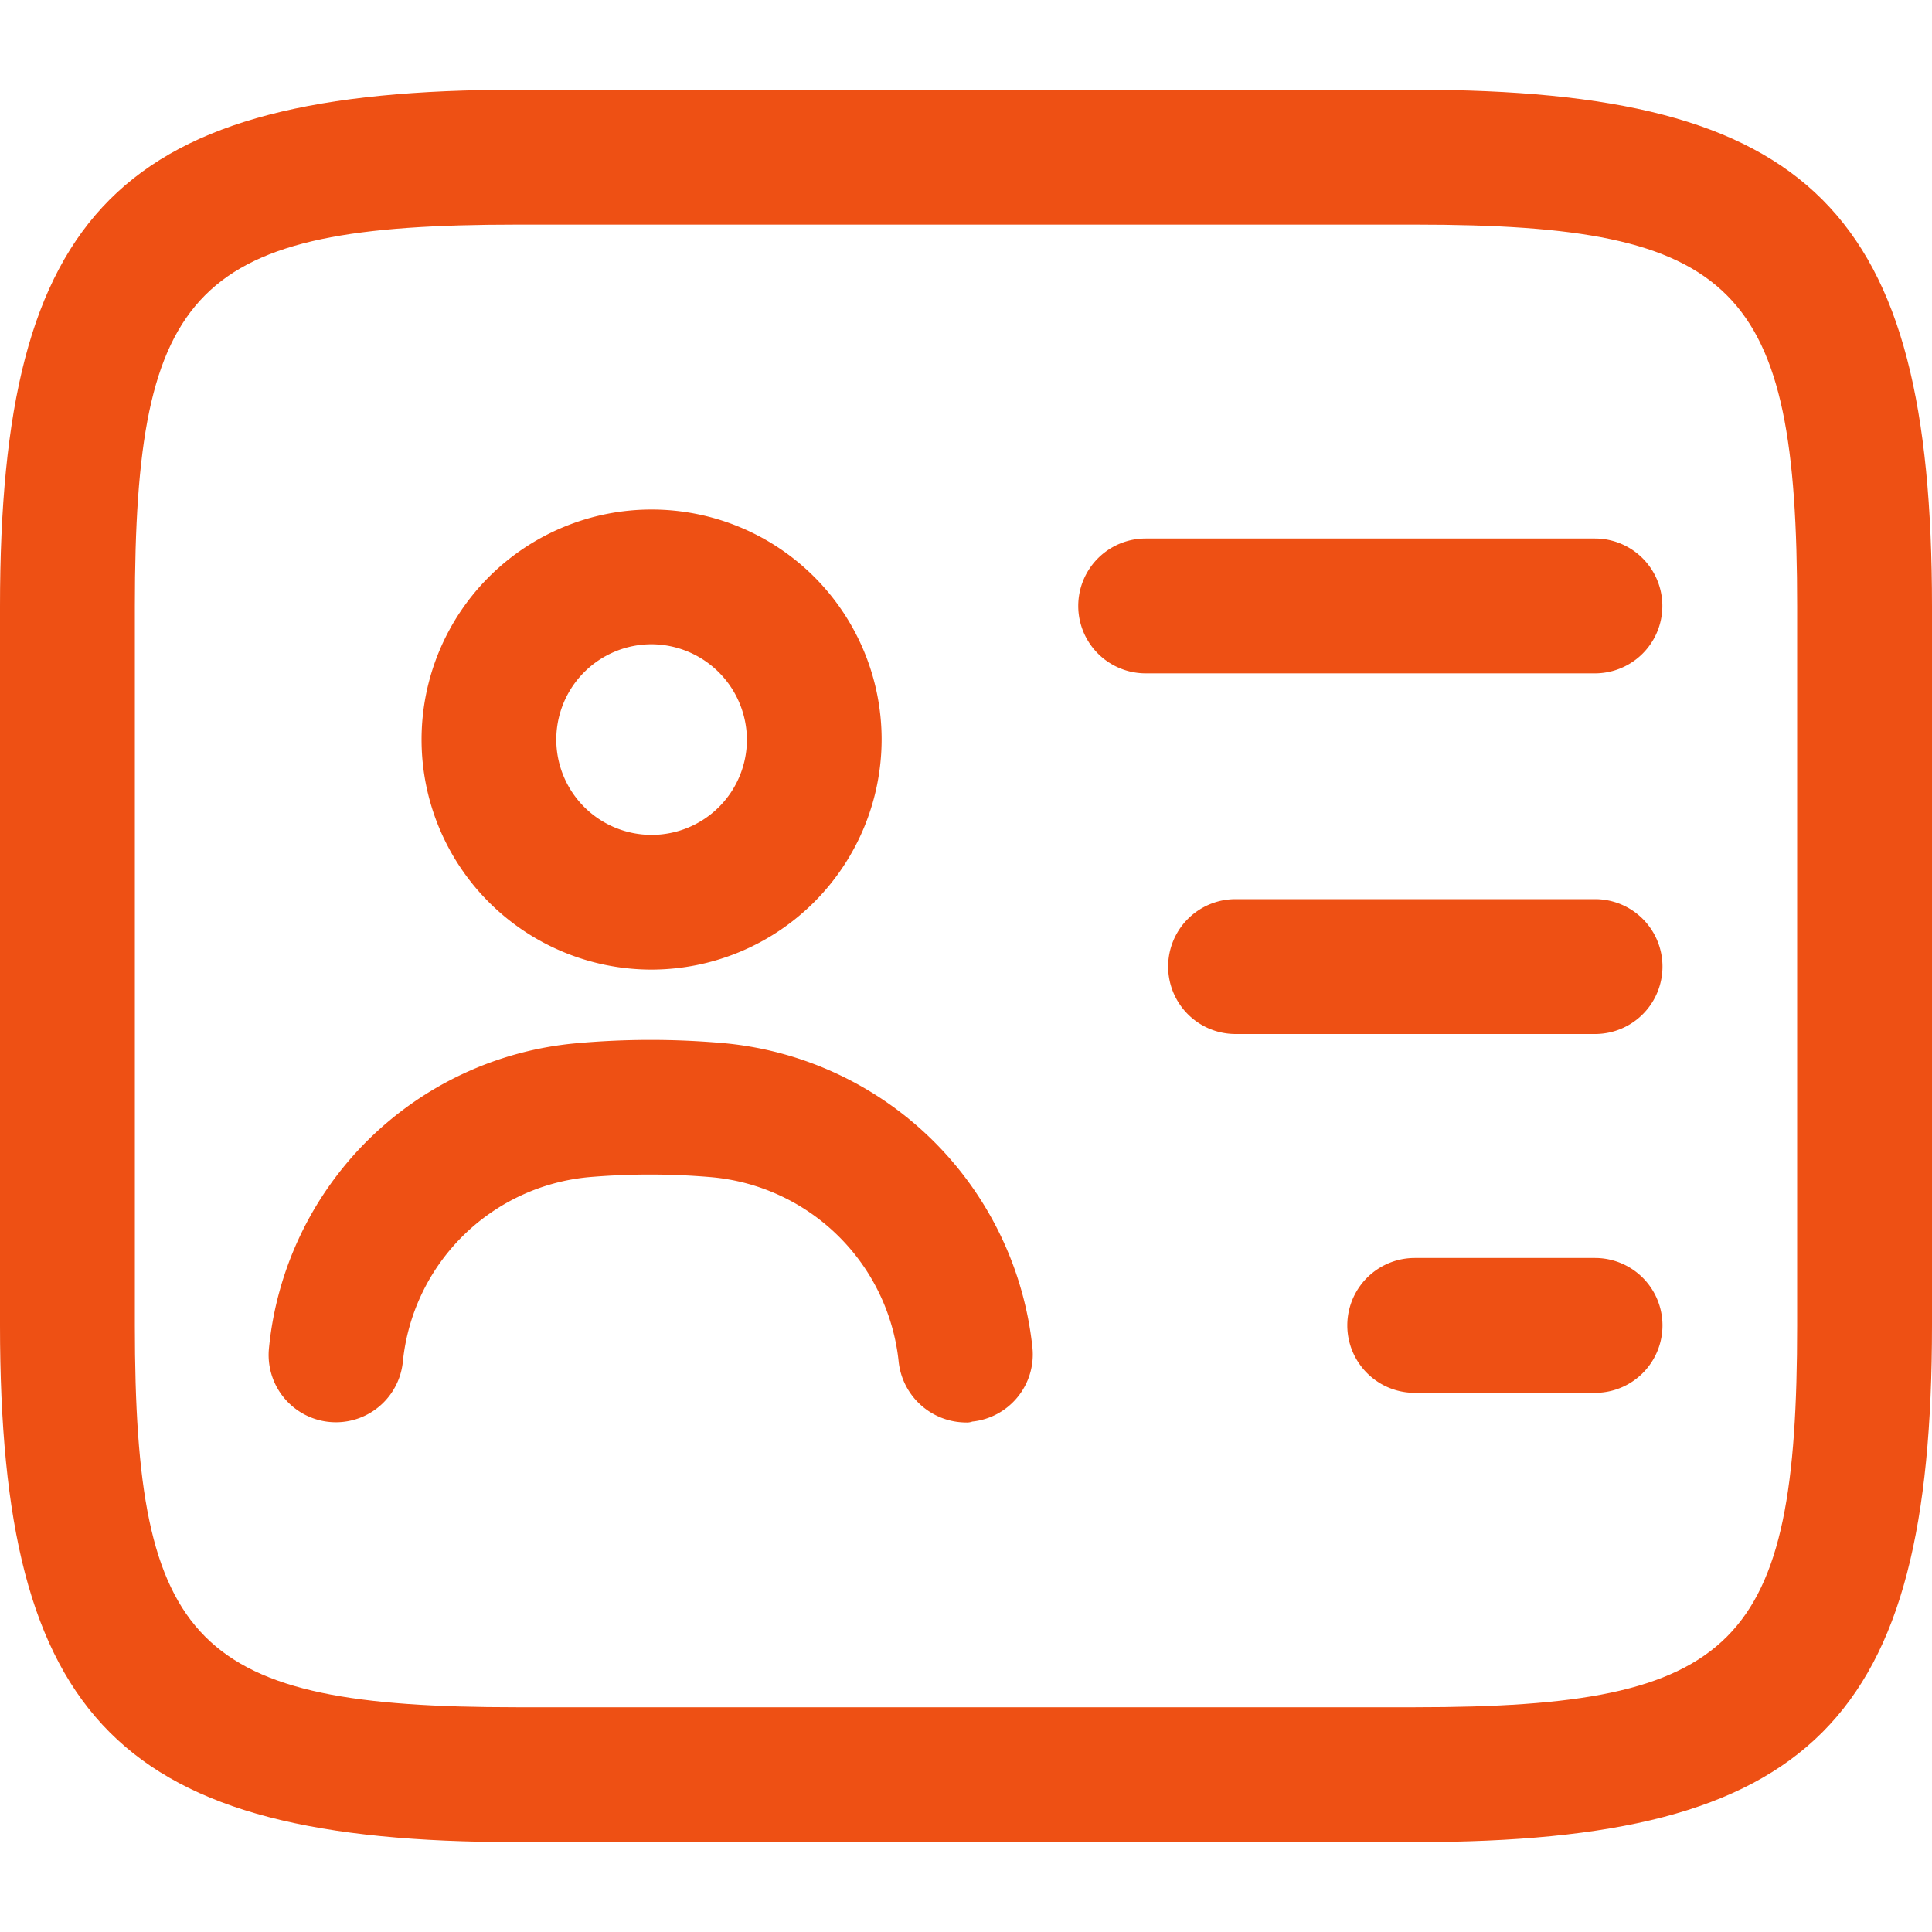
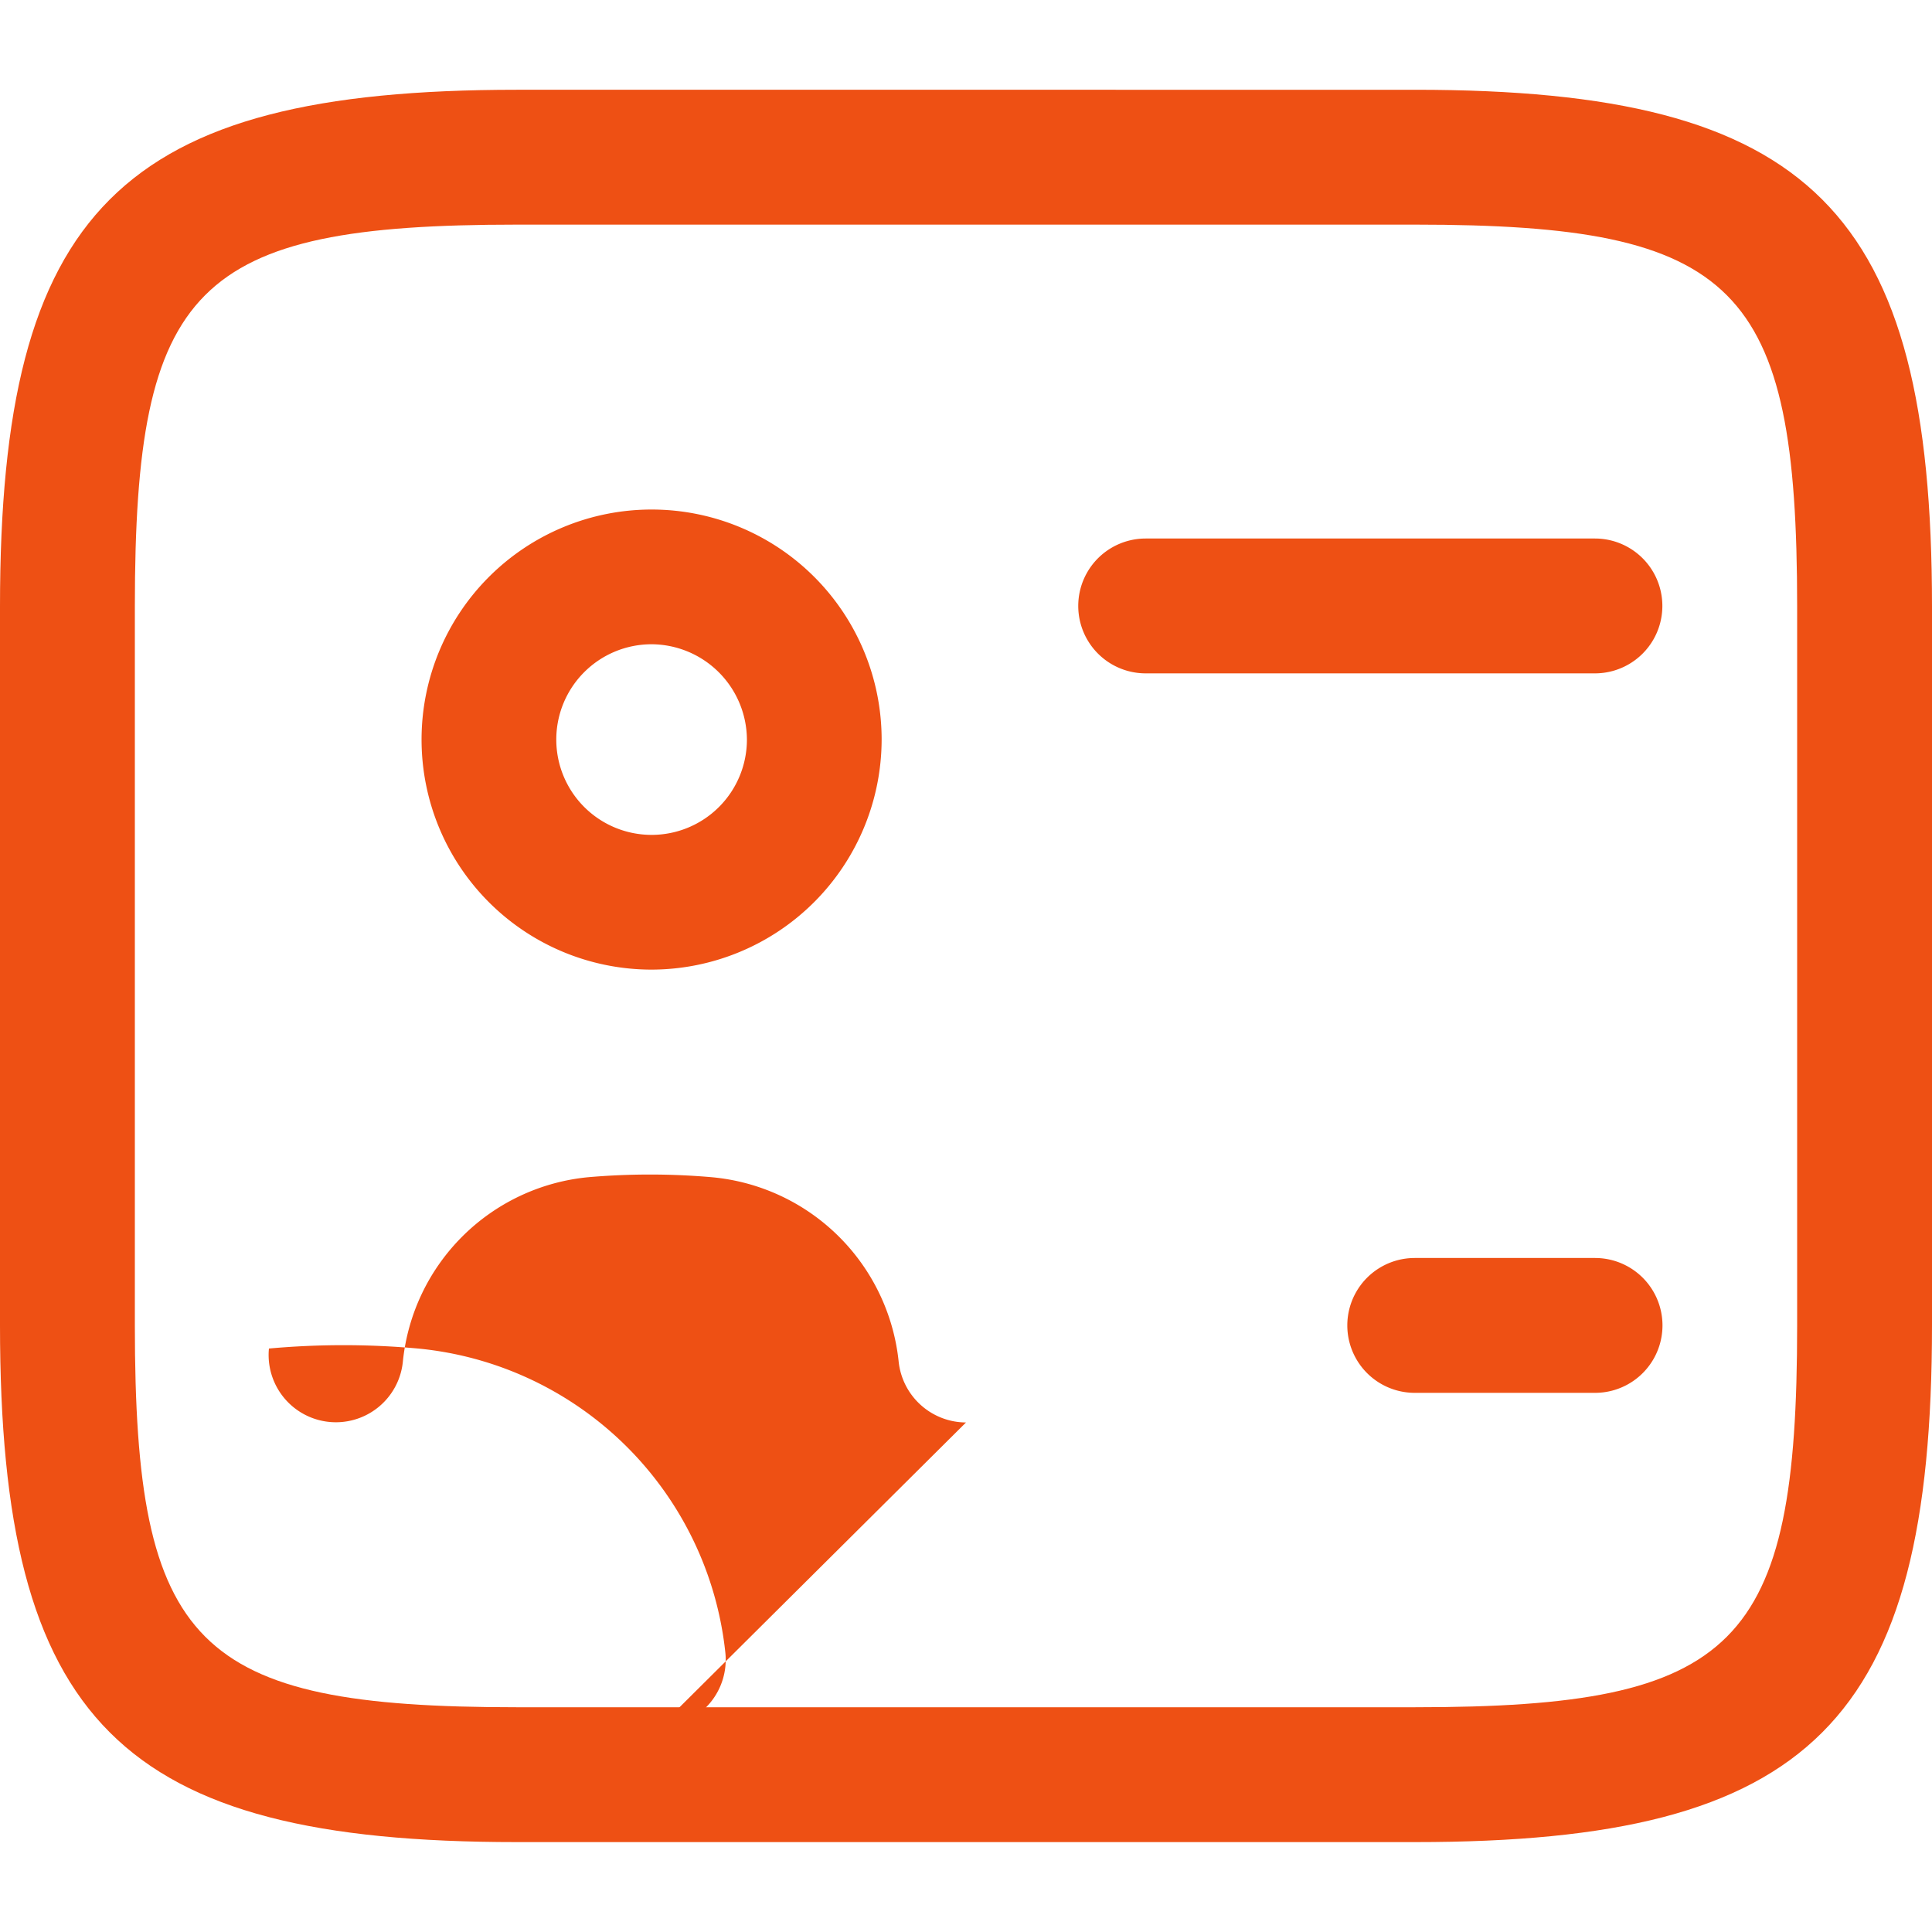
<svg xmlns="http://www.w3.org/2000/svg" width="15" height="15" viewBox="0 0 15 15">
  <defs>
    <clipPath id="clip-path">
      <rect id="Rectangle_210" data-name="Rectangle 210" width="15" height="15" transform="translate(442 909)" fill="#fff" stroke="#707070" stroke-width="1" />
    </clipPath>
  </defs>
  <g id="Mask_Group_11" data-name="Mask Group 11" transform="translate(-442 -909)" clip-path="url(#clip-path)">
    <g id="card" transform="translate(441.128 908.128)">
      <path id="Path_7731" data-name="Path 7731" d="M11.86,15.174H4.884c-3.077,0-4.012-.935-4.012-4.012V5.581c0-3.077.935-4.012,4.012-4.012H11.86c3.077,0,4.012.935,4.012,4.012v5.581C15.872,14.24,14.937,15.174,11.86,15.174ZM4.884,2.616c-2.5,0-2.965.474-2.965,2.965v5.581c0,2.491.467,2.965,2.965,2.965H11.86c2.5,0,2.965-.474,2.965-2.965V5.581c0-2.491-.467-2.965-2.965-2.965Z" fill="#ee5014" />
      <path id="Path_7732" data-name="Path 7732" d="M13.256,6.1H9.767a.523.523,0,1,1,0-1.047h3.488a.523.523,0,0,1,0,1.047Z" fill="#ee5014" />
-       <path id="Path_7733" data-name="Path 7733" d="M13.256,8.9H10.465a.523.523,0,0,1,0-1.047h2.791a.523.523,0,0,1,0,1.047Z" fill="#ee5014" />
      <path id="Path_7734" data-name="Path 7734" d="M13.256,11.686h-1.4a.523.523,0,1,1,0-1.047h1.4a.523.523,0,0,1,0,1.047Z" fill="#ee5014" />
      <path id="Path_7735" data-name="Path 7735" d="M5.931,8.4A1.786,1.786,0,1,1,7.717,6.614,1.789,1.789,0,0,1,5.931,8.4Zm0-2.526a.74.74,0,1,0,.74.74.744.744,0,0,0-.74-.74Z" fill="#ee5014" />
-       <path id="Path_7736" data-name="Path 7736" d="M8.372,11.916a.528.528,0,0,1-.523-.474A1.605,1.605,0,0,0,6.4,10.012a5.546,5.546,0,0,0-.963,0A1.6,1.6,0,0,0,4,11.442a.522.522,0,0,1-1.04-.1A2.635,2.635,0,0,1,5.344,8.972a6.421,6.421,0,0,1,1.158,0,2.654,2.654,0,0,1,2.386,2.365.524.524,0,0,1-.467.572.119.119,0,0,1-.049.007Z" fill="#ee5014" />
+       <path id="Path_7736" data-name="Path 7736" d="M8.372,11.916a.528.528,0,0,1-.523-.474A1.605,1.605,0,0,0,6.4,10.012a5.546,5.546,0,0,0-.963,0A1.6,1.6,0,0,0,4,11.442a.522.522,0,0,1-1.04-.1a6.421,6.421,0,0,1,1.158,0,2.654,2.654,0,0,1,2.386,2.365.524.524,0,0,1-.467.572.119.119,0,0,1-.049.007Z" fill="#ee5014" />
    </g>
  </g>
</svg>